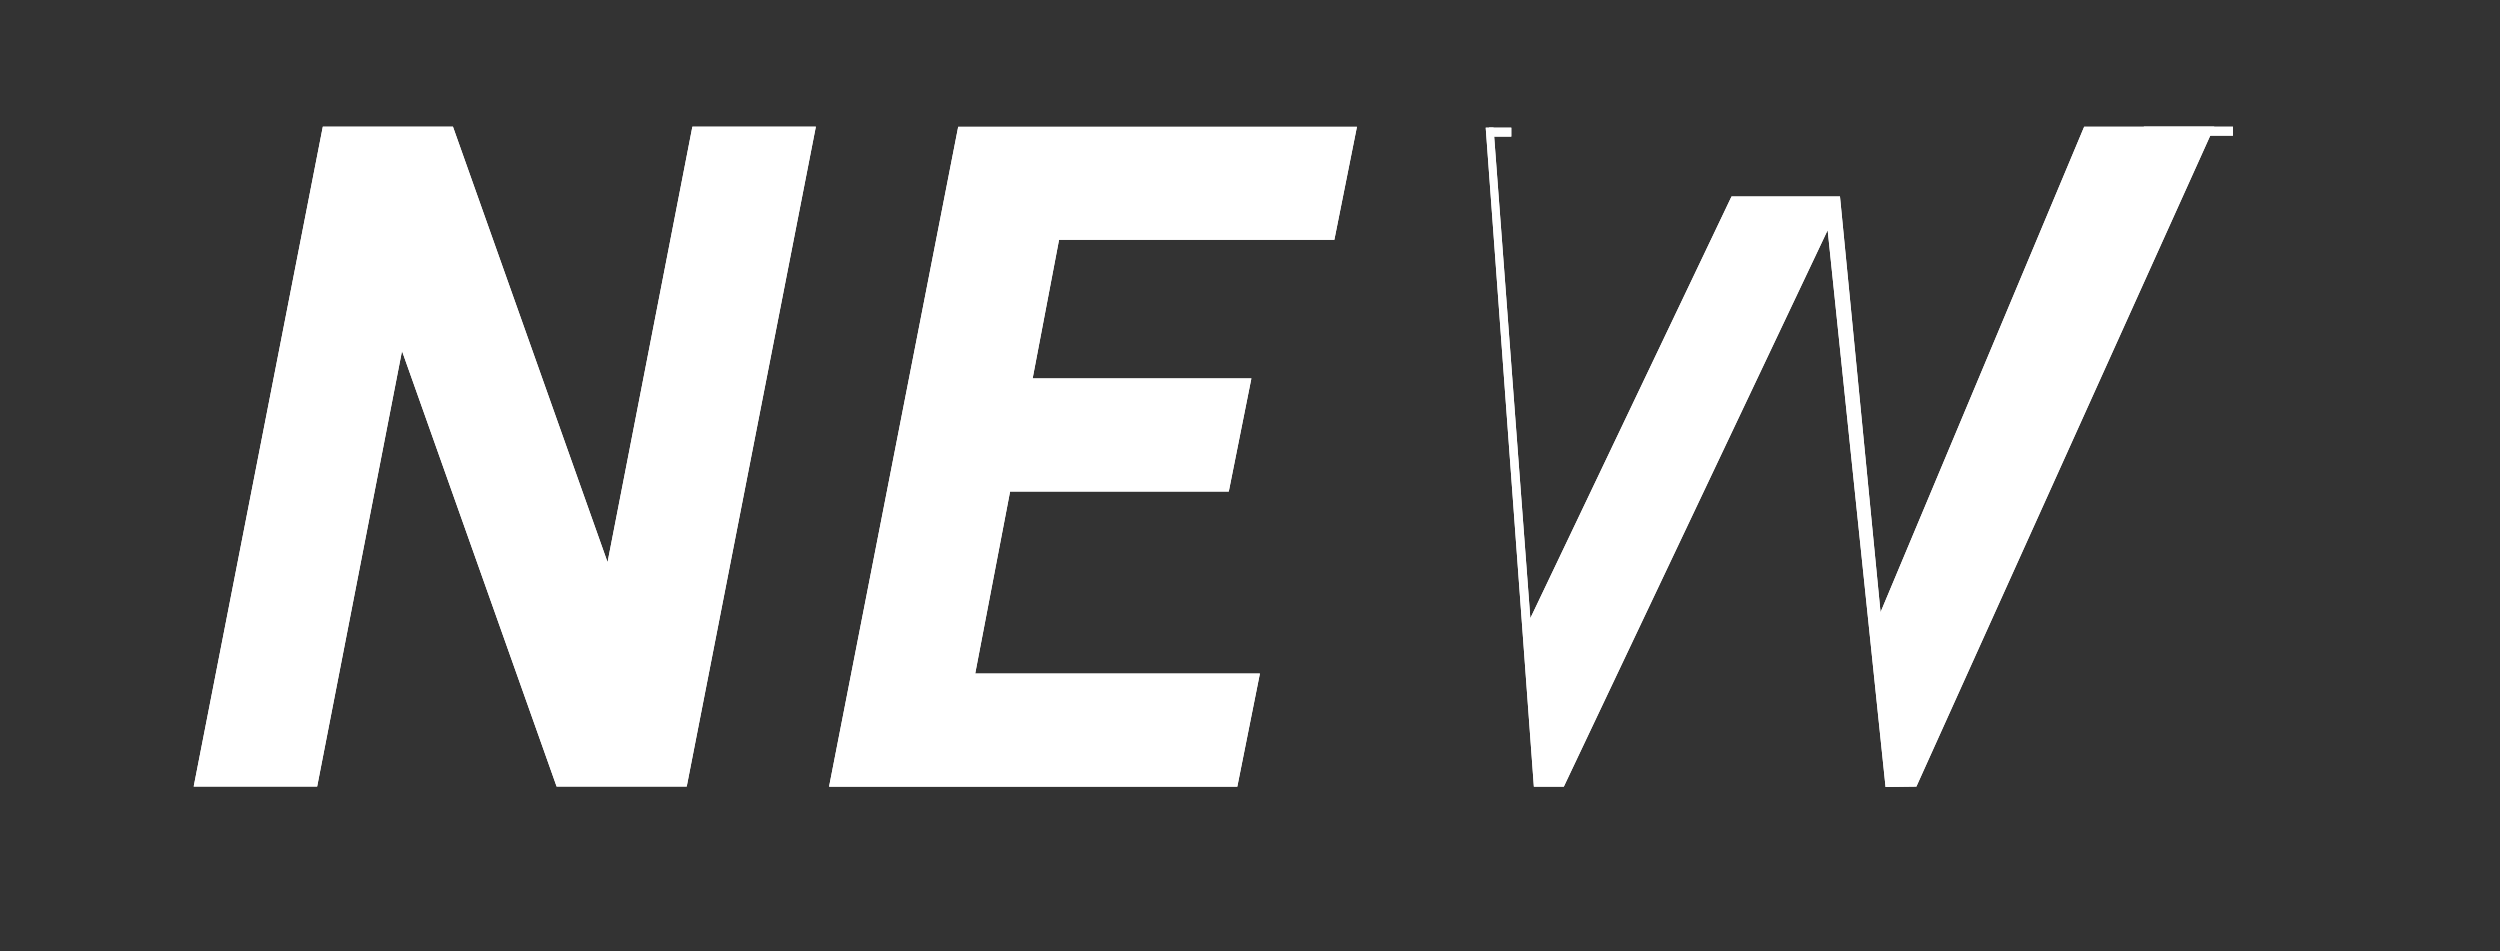
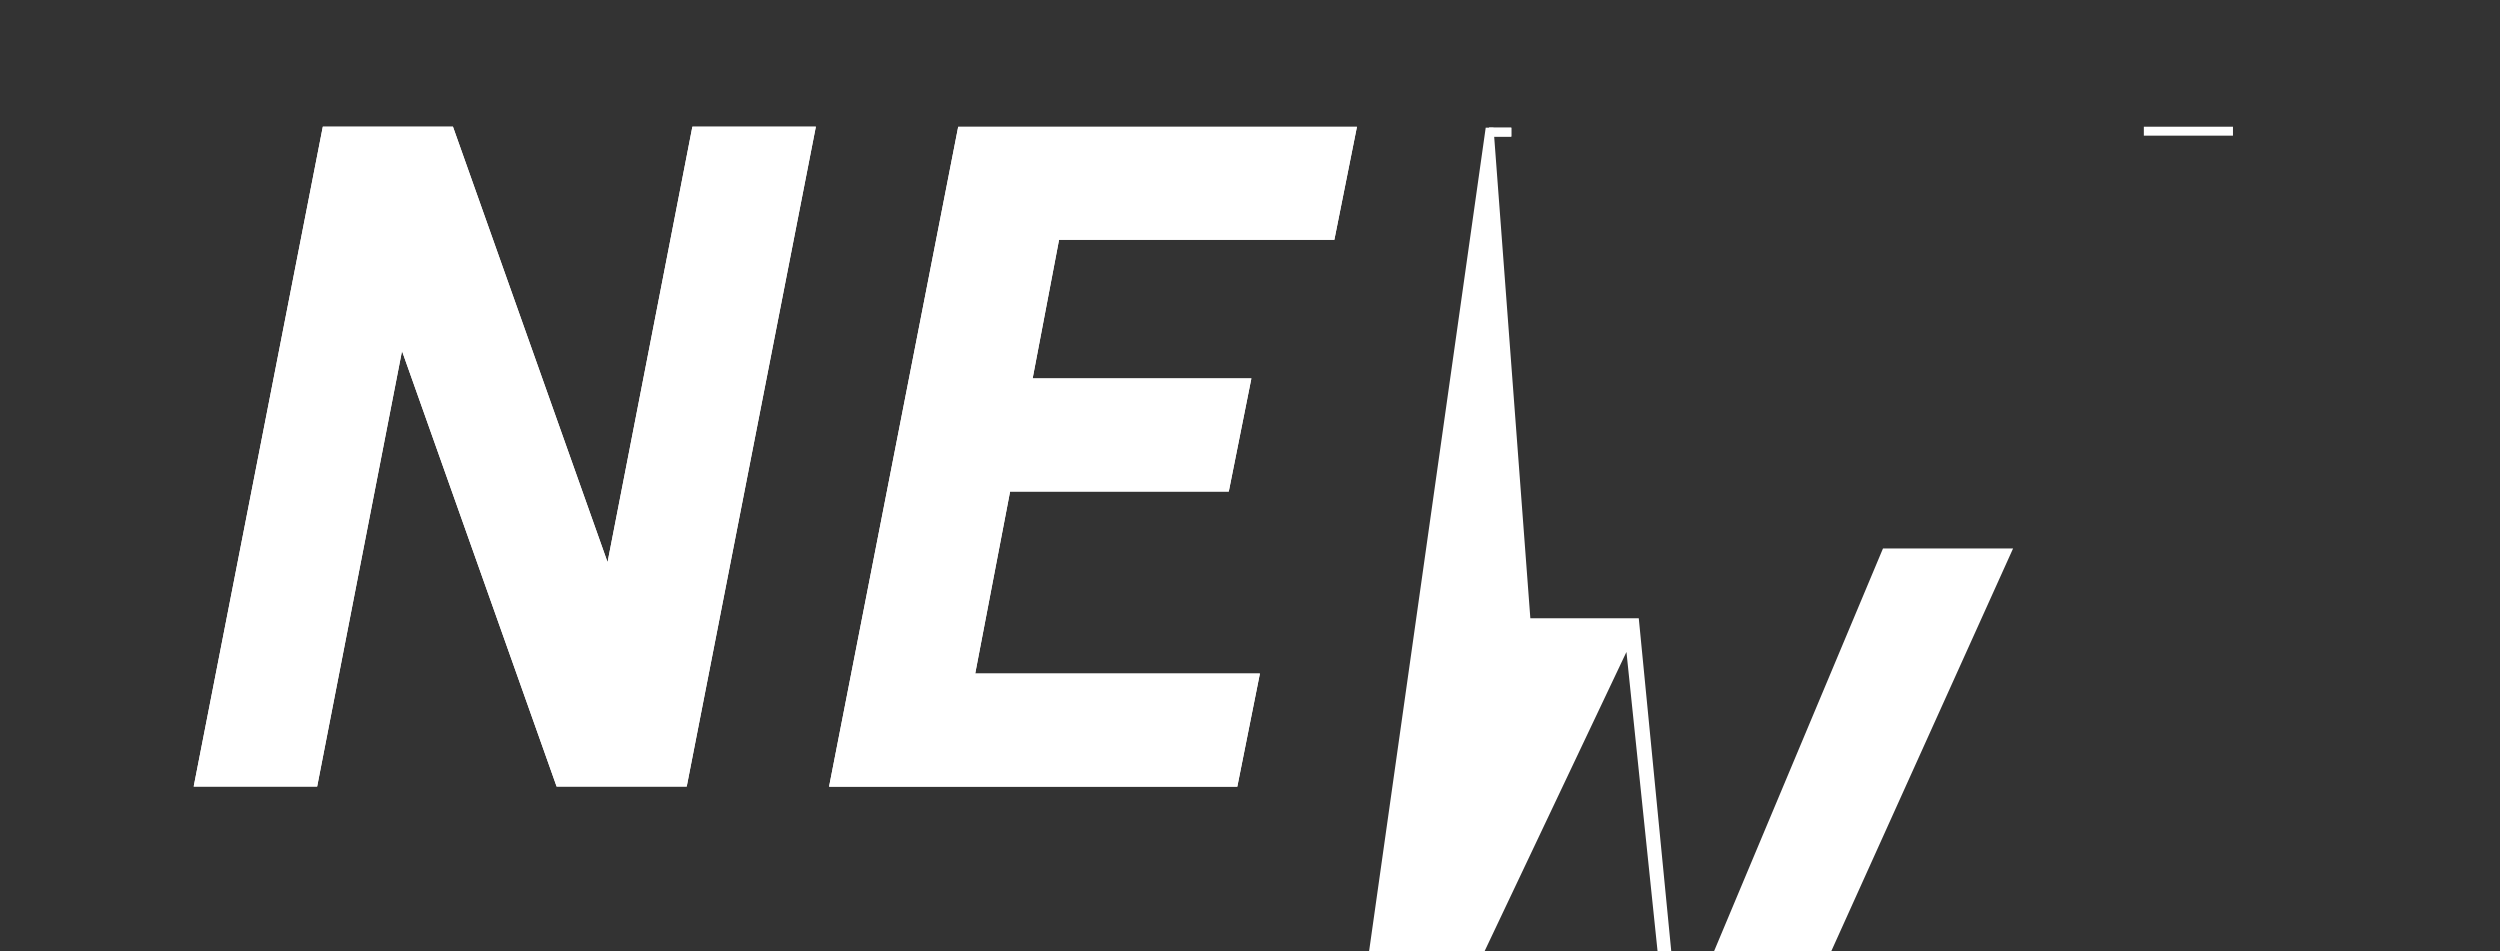
<svg xmlns="http://www.w3.org/2000/svg" version="1.1" id="Capa_1" x="0px" y="0px" viewBox="0 0 369.15 140.49" style="enable-background:new 0 0 369.15 140.49;" xml:space="preserve">
  <rect x="0" y="0" width="369.15" height="140.49" fill="#333333" stroke="none" />
  <style type="text/css">
	.st0{fill:#FFFFFF;}
</style>
  <g>
    <g>
      <path class="st0" d="M120.47,18.7l-19.07,97.44H82.19L59.36,51.83l-12.53,64.31H28.6L47.67,18.7h19.21l22.83,64.31l12.53-64.31    H120.47z" />
      <path class="st0" d="M200.37,18.7l-3.34,16.71h-40.65l-3.9,20.46h32.3l-3.34,16.71h-32.29l-5.15,26.87h42.04l-3.34,16.71h-60.28    l19.07-97.44H200.37z" />
    </g>
    <g>
-       <path class="st0" d="M219.38,18.85h1.15l5.44,72.44l29.71-62.28h16.01l5.99,61.39l30.07-71.69h19.21l-43.99,97.44l-4.55,0.06    l-8.55-82.22l-38.96,82.17h-4.42L219.38,18.85z" />
+       <path class="st0" d="M219.38,18.85h1.15l5.44,72.44h16.01l5.99,61.39l30.07-71.69h19.21l-43.99,97.44l-4.55,0.06    l-8.55-82.22l-38.96,82.17h-4.42L219.38,18.85z" />
      <rect x="219.87" y="18.85" class="st0" width="3.29" height="1.32" />
      <rect x="316.56" y="18.71" class="st0" width="13.16" height="1.32" />
    </g>
  </g>
  <g>
    <g>
      <path class="st0" d="M120.47,18.7l-19.07,97.44H82.19L59.36,51.83l-12.53,64.31H28.6L47.67,18.7h19.21l22.83,64.31l12.53-64.31    H120.47z" />
      <path class="st0" d="M200.37,18.7l-3.34,16.71h-40.65l-3.9,20.46h32.3l-3.34,16.71h-32.29l-5.15,26.87h42.04l-3.34,16.71h-60.28    l19.07-97.44H200.37z" />
    </g>
    <g>
-       <path class="st0" d="M219.38,18.85h1.15l5.44,72.44l29.71-62.28h16.01l5.99,61.39l30.07-71.69h19.21l-43.99,97.44l-4.55,0.06    l-8.55-82.22l-38.96,82.17h-4.42L219.38,18.85z" />
      <rect x="219.87" y="18.85" class="st0" width="3.29" height="1.32" />
-       <rect x="316.56" y="18.71" class="st0" width="13.16" height="1.32" />
    </g>
  </g>
</svg>